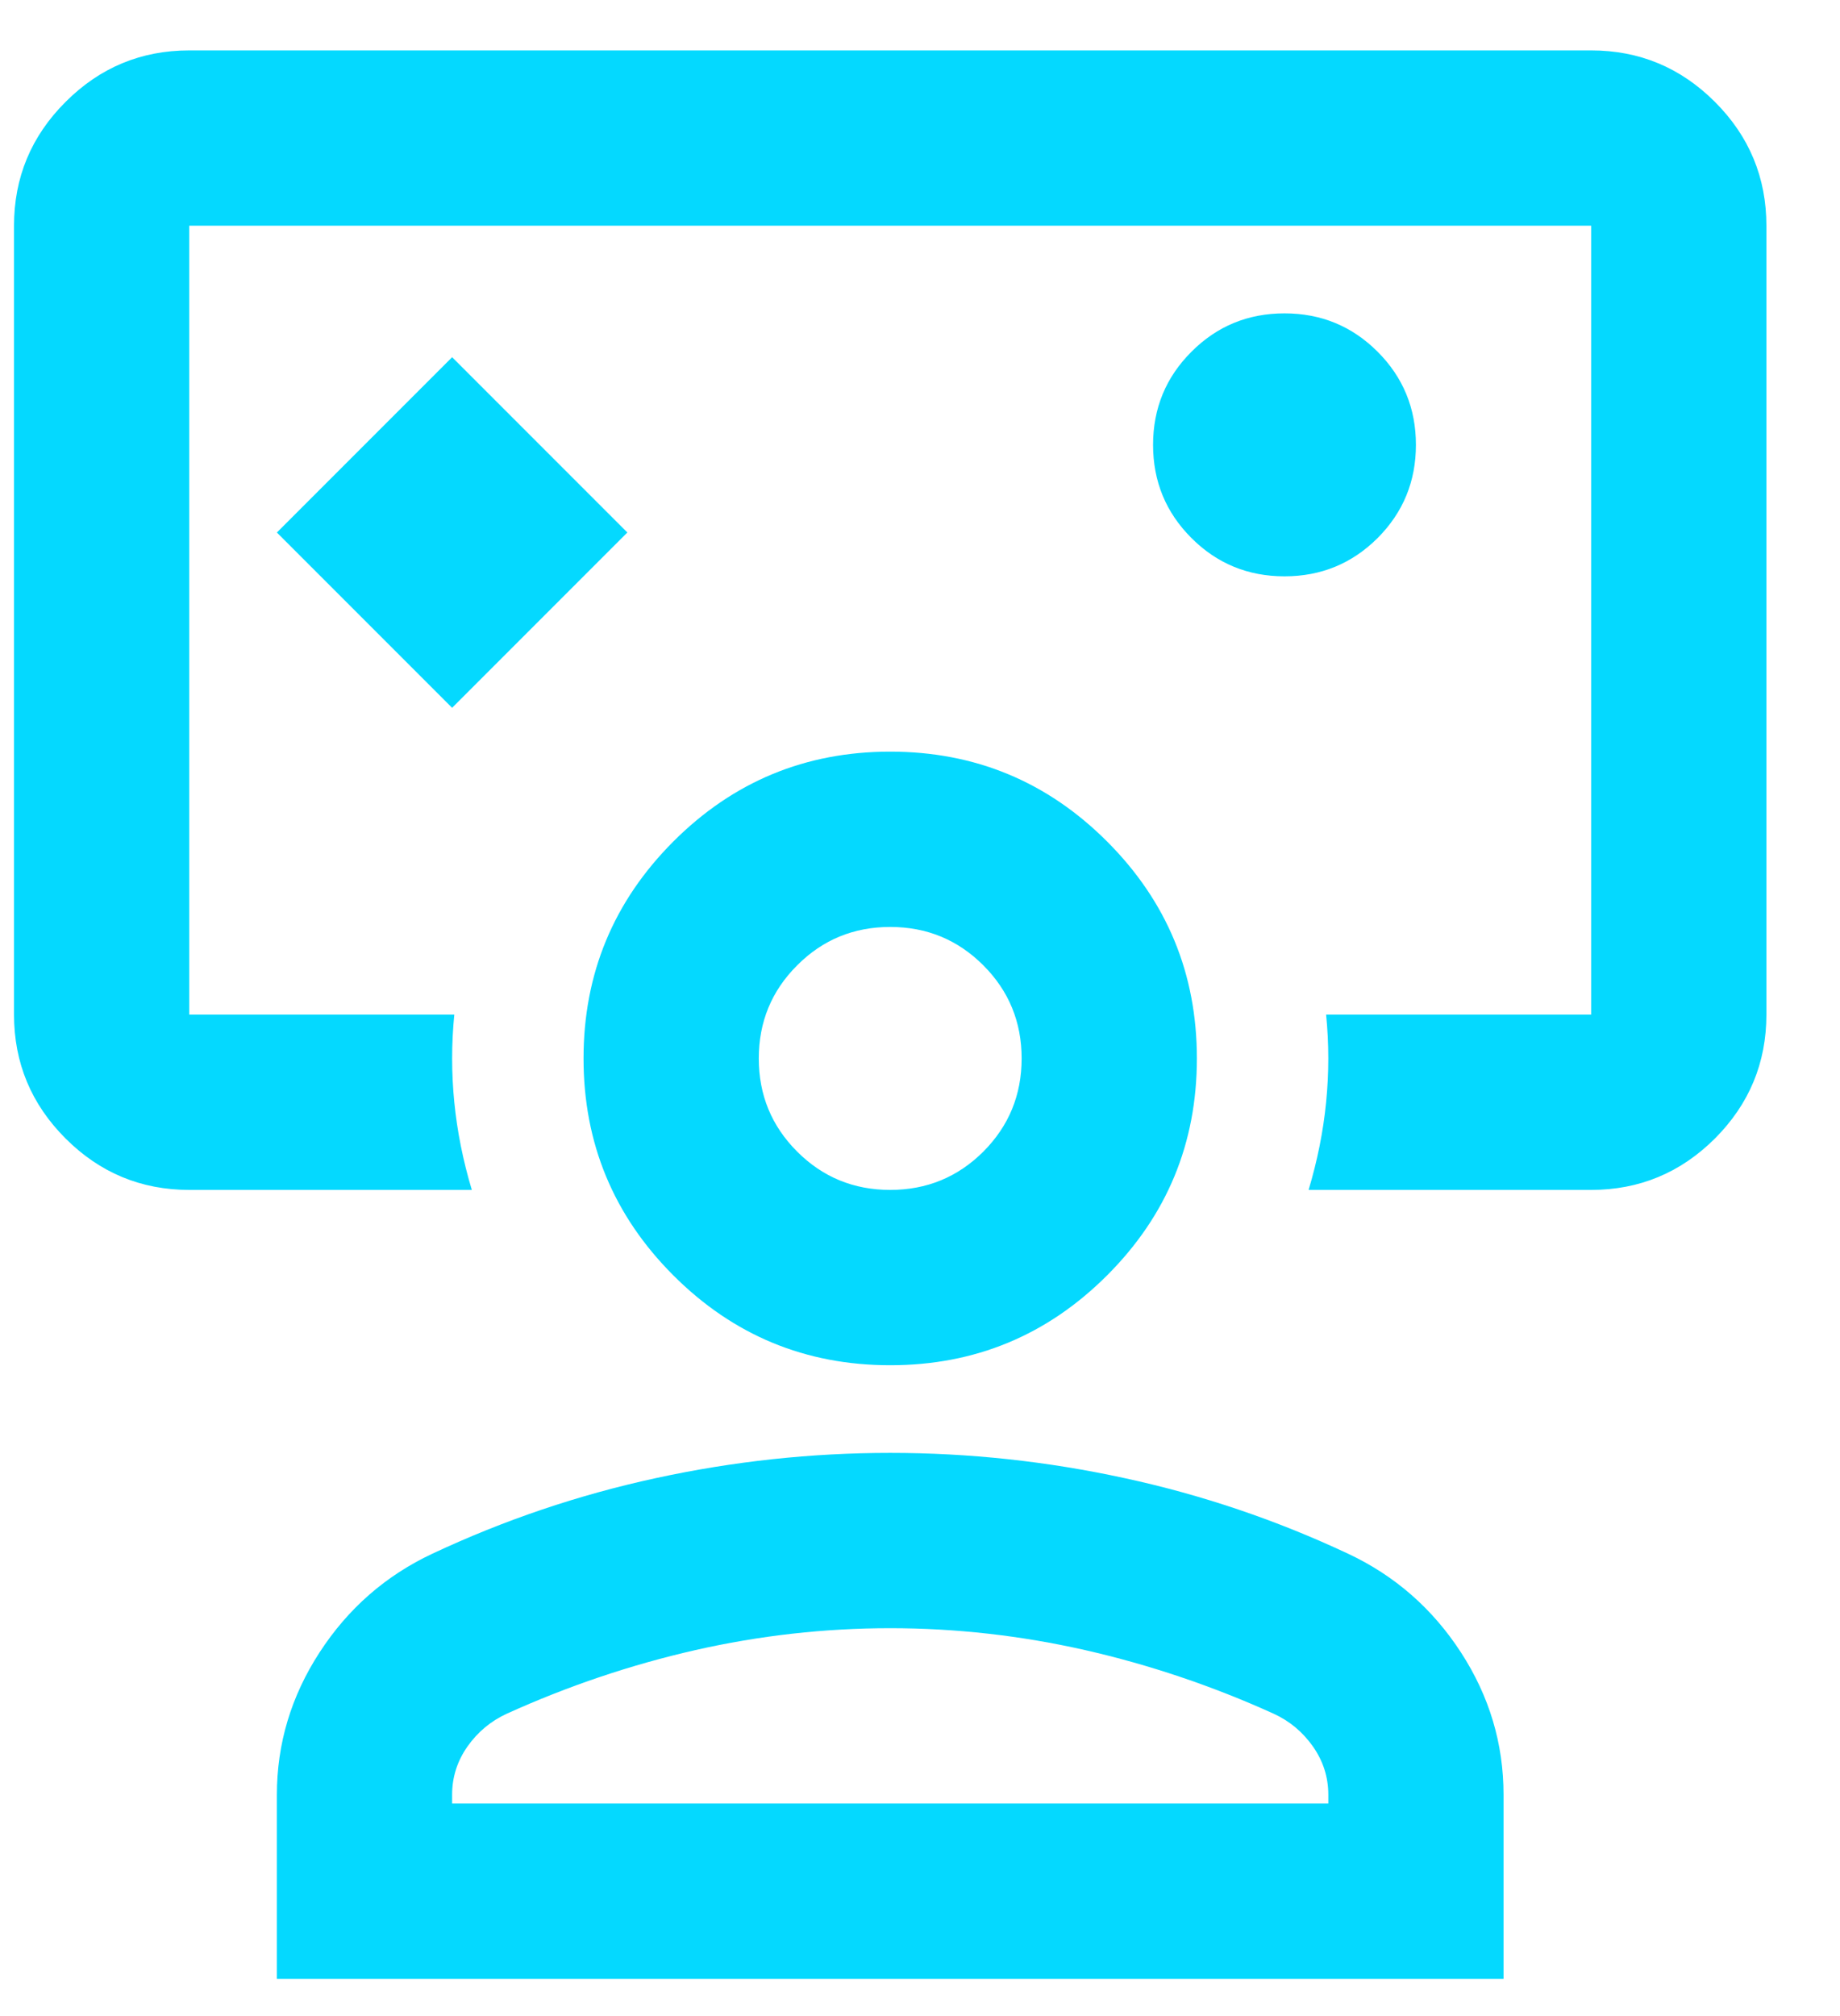
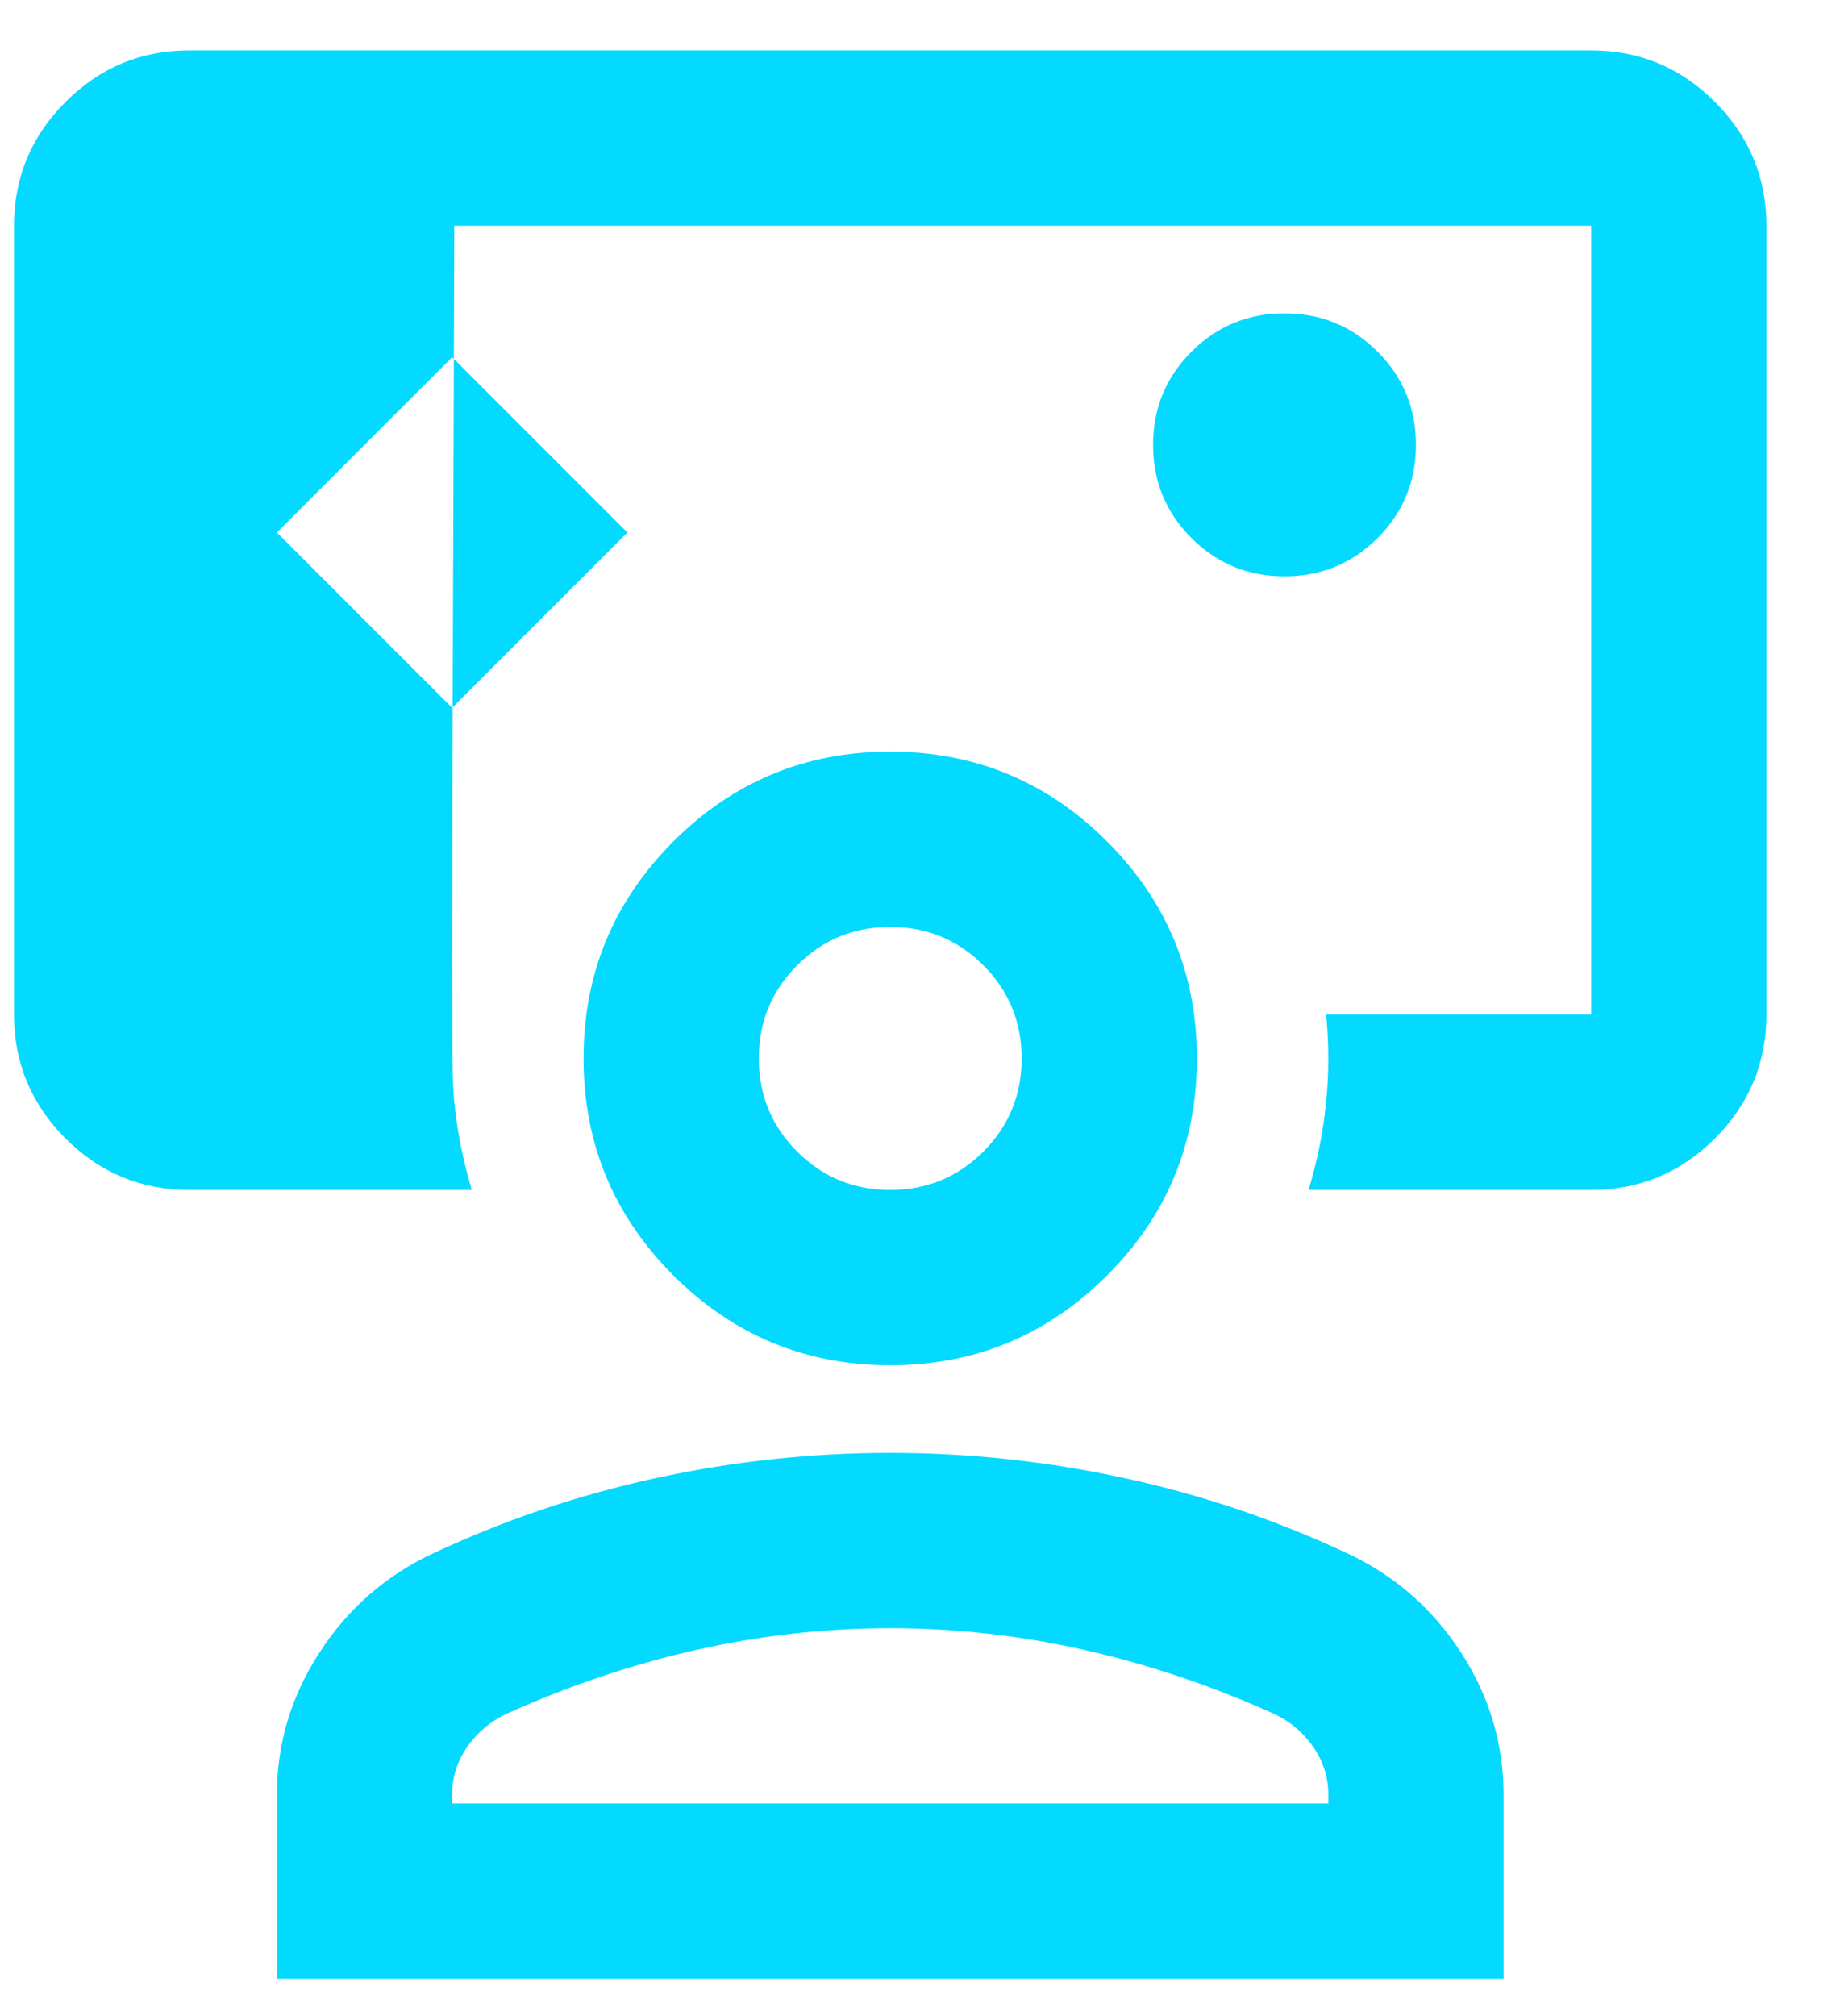
<svg xmlns="http://www.w3.org/2000/svg" width="21" height="23" viewBox="0 0 21 23" fill="none">
-   <path d="M5.16 8.075L7.16 6.075L5.16 4.075L3.16 6.075L5.16 8.075ZM2.16 13.575C1.61 13.575 1.139 13.379 0.748 12.988C0.356 12.596 0.16 12.125 0.16 11.575V2.575C0.16 2.025 0.356 1.554 0.748 1.163C1.139 0.771 1.61 0.575 2.16 0.575H18.16C18.71 0.575 19.181 0.771 19.573 1.163C19.964 1.554 20.16 2.025 20.16 2.575V11.575C20.16 12.125 19.964 12.596 19.573 12.988C19.181 13.379 18.71 13.575 18.16 13.575H14.935C15.035 13.242 15.102 12.909 15.135 12.575C15.168 12.242 15.168 11.909 15.135 11.575H18.16V2.575H2.16V11.575H5.185C5.152 11.909 5.152 12.242 5.185 12.575C5.218 12.909 5.285 13.242 5.385 13.575H2.16ZM14.66 6.575C15.077 6.575 15.431 6.429 15.723 6.138C16.014 5.846 16.16 5.492 16.16 5.075C16.16 4.659 16.014 4.304 15.723 4.013C15.431 3.721 15.077 3.575 14.66 3.575C14.243 3.575 13.889 3.721 13.598 4.013C13.306 4.304 13.16 4.659 13.16 5.075C13.16 5.492 13.306 5.846 13.598 6.138C13.889 6.429 14.243 6.575 14.66 6.575ZM3.16 22.575V20.475C3.16 19.892 3.323 19.35 3.648 18.85C3.973 18.35 4.402 17.975 4.935 17.725C5.752 17.342 6.602 17.054 7.485 16.863C8.368 16.671 9.26 16.575 10.16 16.575C11.06 16.575 11.952 16.671 12.835 16.863C13.719 17.054 14.569 17.342 15.385 17.725C15.918 17.975 16.348 18.35 16.673 18.85C16.998 19.35 17.16 19.892 17.16 20.475V22.575H3.16ZM5.16 20.575H15.16V20.475C15.16 20.275 15.102 20.092 14.985 19.925C14.868 19.759 14.719 19.634 14.535 19.55C13.835 19.233 13.118 18.992 12.385 18.825C11.652 18.659 10.91 18.575 10.16 18.575C9.41 18.575 8.668 18.659 7.935 18.825C7.202 18.992 6.485 19.233 5.785 19.55C5.602 19.634 5.452 19.759 5.335 19.925C5.218 20.092 5.16 20.275 5.16 20.475V20.575ZM10.16 15.575C9.193 15.575 8.368 15.233 7.685 14.55C7.002 13.867 6.66 13.042 6.66 12.075C6.66 11.108 7.002 10.284 7.685 9.6C8.368 8.917 9.193 8.575 10.16 8.575C11.127 8.575 11.952 8.917 12.635 9.6C13.319 10.284 13.66 11.108 13.66 12.075C13.66 13.042 13.319 13.867 12.635 14.55C11.952 15.233 11.127 15.575 10.16 15.575ZM10.16 13.575C10.577 13.575 10.931 13.429 11.223 13.138C11.514 12.846 11.66 12.492 11.66 12.075C11.66 11.659 11.514 11.304 11.223 11.013C10.931 10.721 10.577 10.575 10.16 10.575C9.743 10.575 9.389 10.721 9.098 11.013C8.806 11.304 8.66 11.659 8.66 12.075C8.66 12.492 8.806 12.846 9.098 13.138C9.389 13.429 9.743 13.575 10.16 13.575Z" fill="#04D9FF" />
+   <path d="M5.16 8.075L7.16 6.075L5.16 4.075L3.16 6.075L5.16 8.075ZM2.16 13.575C1.61 13.575 1.139 13.379 0.748 12.988C0.356 12.596 0.16 12.125 0.16 11.575V2.575C0.16 2.025 0.356 1.554 0.748 1.163C1.139 0.771 1.61 0.575 2.16 0.575H18.16C18.71 0.575 19.181 0.771 19.573 1.163C19.964 1.554 20.16 2.025 20.16 2.575V11.575C20.16 12.125 19.964 12.596 19.573 12.988C19.181 13.379 18.71 13.575 18.16 13.575H14.935C15.035 13.242 15.102 12.909 15.135 12.575C15.168 12.242 15.168 11.909 15.135 11.575H18.16V2.575H2.16H5.185C5.152 11.909 5.152 12.242 5.185 12.575C5.218 12.909 5.285 13.242 5.385 13.575H2.16ZM14.66 6.575C15.077 6.575 15.431 6.429 15.723 6.138C16.014 5.846 16.16 5.492 16.16 5.075C16.16 4.659 16.014 4.304 15.723 4.013C15.431 3.721 15.077 3.575 14.66 3.575C14.243 3.575 13.889 3.721 13.598 4.013C13.306 4.304 13.16 4.659 13.16 5.075C13.16 5.492 13.306 5.846 13.598 6.138C13.889 6.429 14.243 6.575 14.66 6.575ZM3.16 22.575V20.475C3.16 19.892 3.323 19.35 3.648 18.85C3.973 18.35 4.402 17.975 4.935 17.725C5.752 17.342 6.602 17.054 7.485 16.863C8.368 16.671 9.26 16.575 10.16 16.575C11.06 16.575 11.952 16.671 12.835 16.863C13.719 17.054 14.569 17.342 15.385 17.725C15.918 17.975 16.348 18.35 16.673 18.85C16.998 19.35 17.16 19.892 17.16 20.475V22.575H3.16ZM5.16 20.575H15.16V20.475C15.16 20.275 15.102 20.092 14.985 19.925C14.868 19.759 14.719 19.634 14.535 19.55C13.835 19.233 13.118 18.992 12.385 18.825C11.652 18.659 10.91 18.575 10.16 18.575C9.41 18.575 8.668 18.659 7.935 18.825C7.202 18.992 6.485 19.233 5.785 19.55C5.602 19.634 5.452 19.759 5.335 19.925C5.218 20.092 5.16 20.275 5.16 20.475V20.575ZM10.16 15.575C9.193 15.575 8.368 15.233 7.685 14.55C7.002 13.867 6.66 13.042 6.66 12.075C6.66 11.108 7.002 10.284 7.685 9.6C8.368 8.917 9.193 8.575 10.16 8.575C11.127 8.575 11.952 8.917 12.635 9.6C13.319 10.284 13.66 11.108 13.66 12.075C13.66 13.042 13.319 13.867 12.635 14.55C11.952 15.233 11.127 15.575 10.16 15.575ZM10.16 13.575C10.577 13.575 10.931 13.429 11.223 13.138C11.514 12.846 11.66 12.492 11.66 12.075C11.66 11.659 11.514 11.304 11.223 11.013C10.931 10.721 10.577 10.575 10.16 10.575C9.743 10.575 9.389 10.721 9.098 11.013C8.806 11.304 8.66 11.659 8.66 12.075C8.66 12.492 8.806 12.846 9.098 13.138C9.389 13.429 9.743 13.575 10.16 13.575Z" fill="#04D9FF" />
</svg>